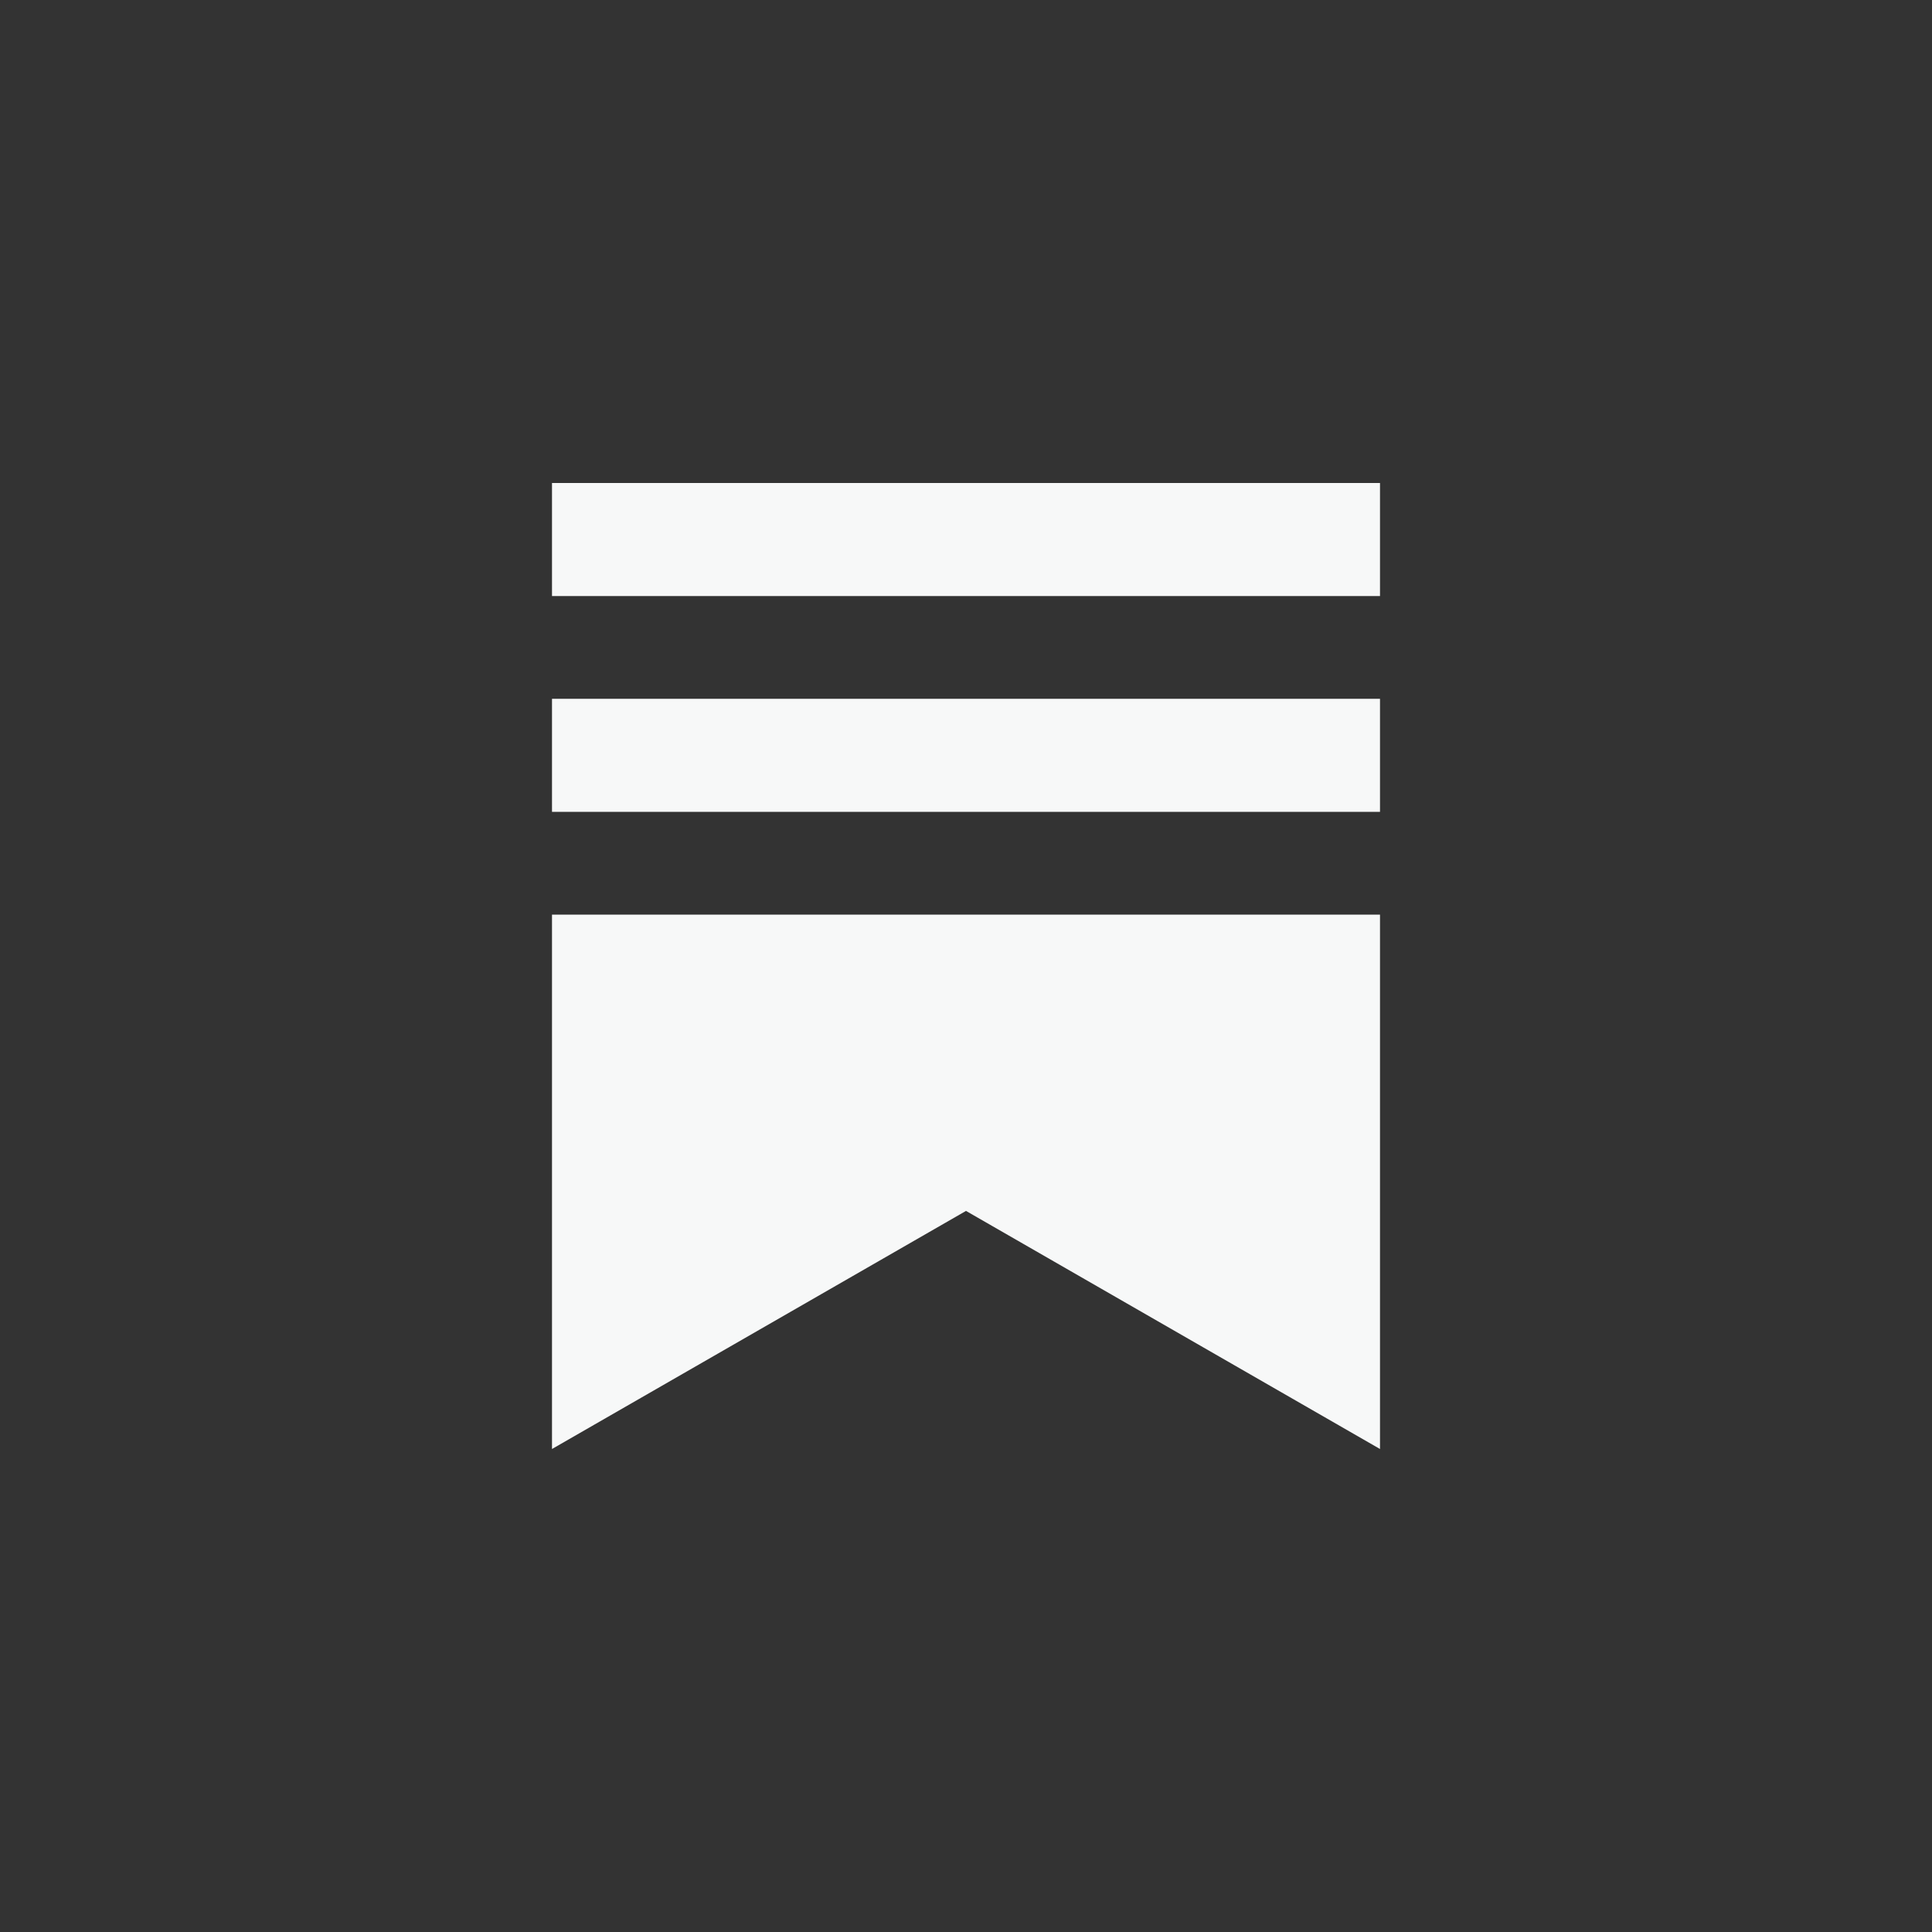
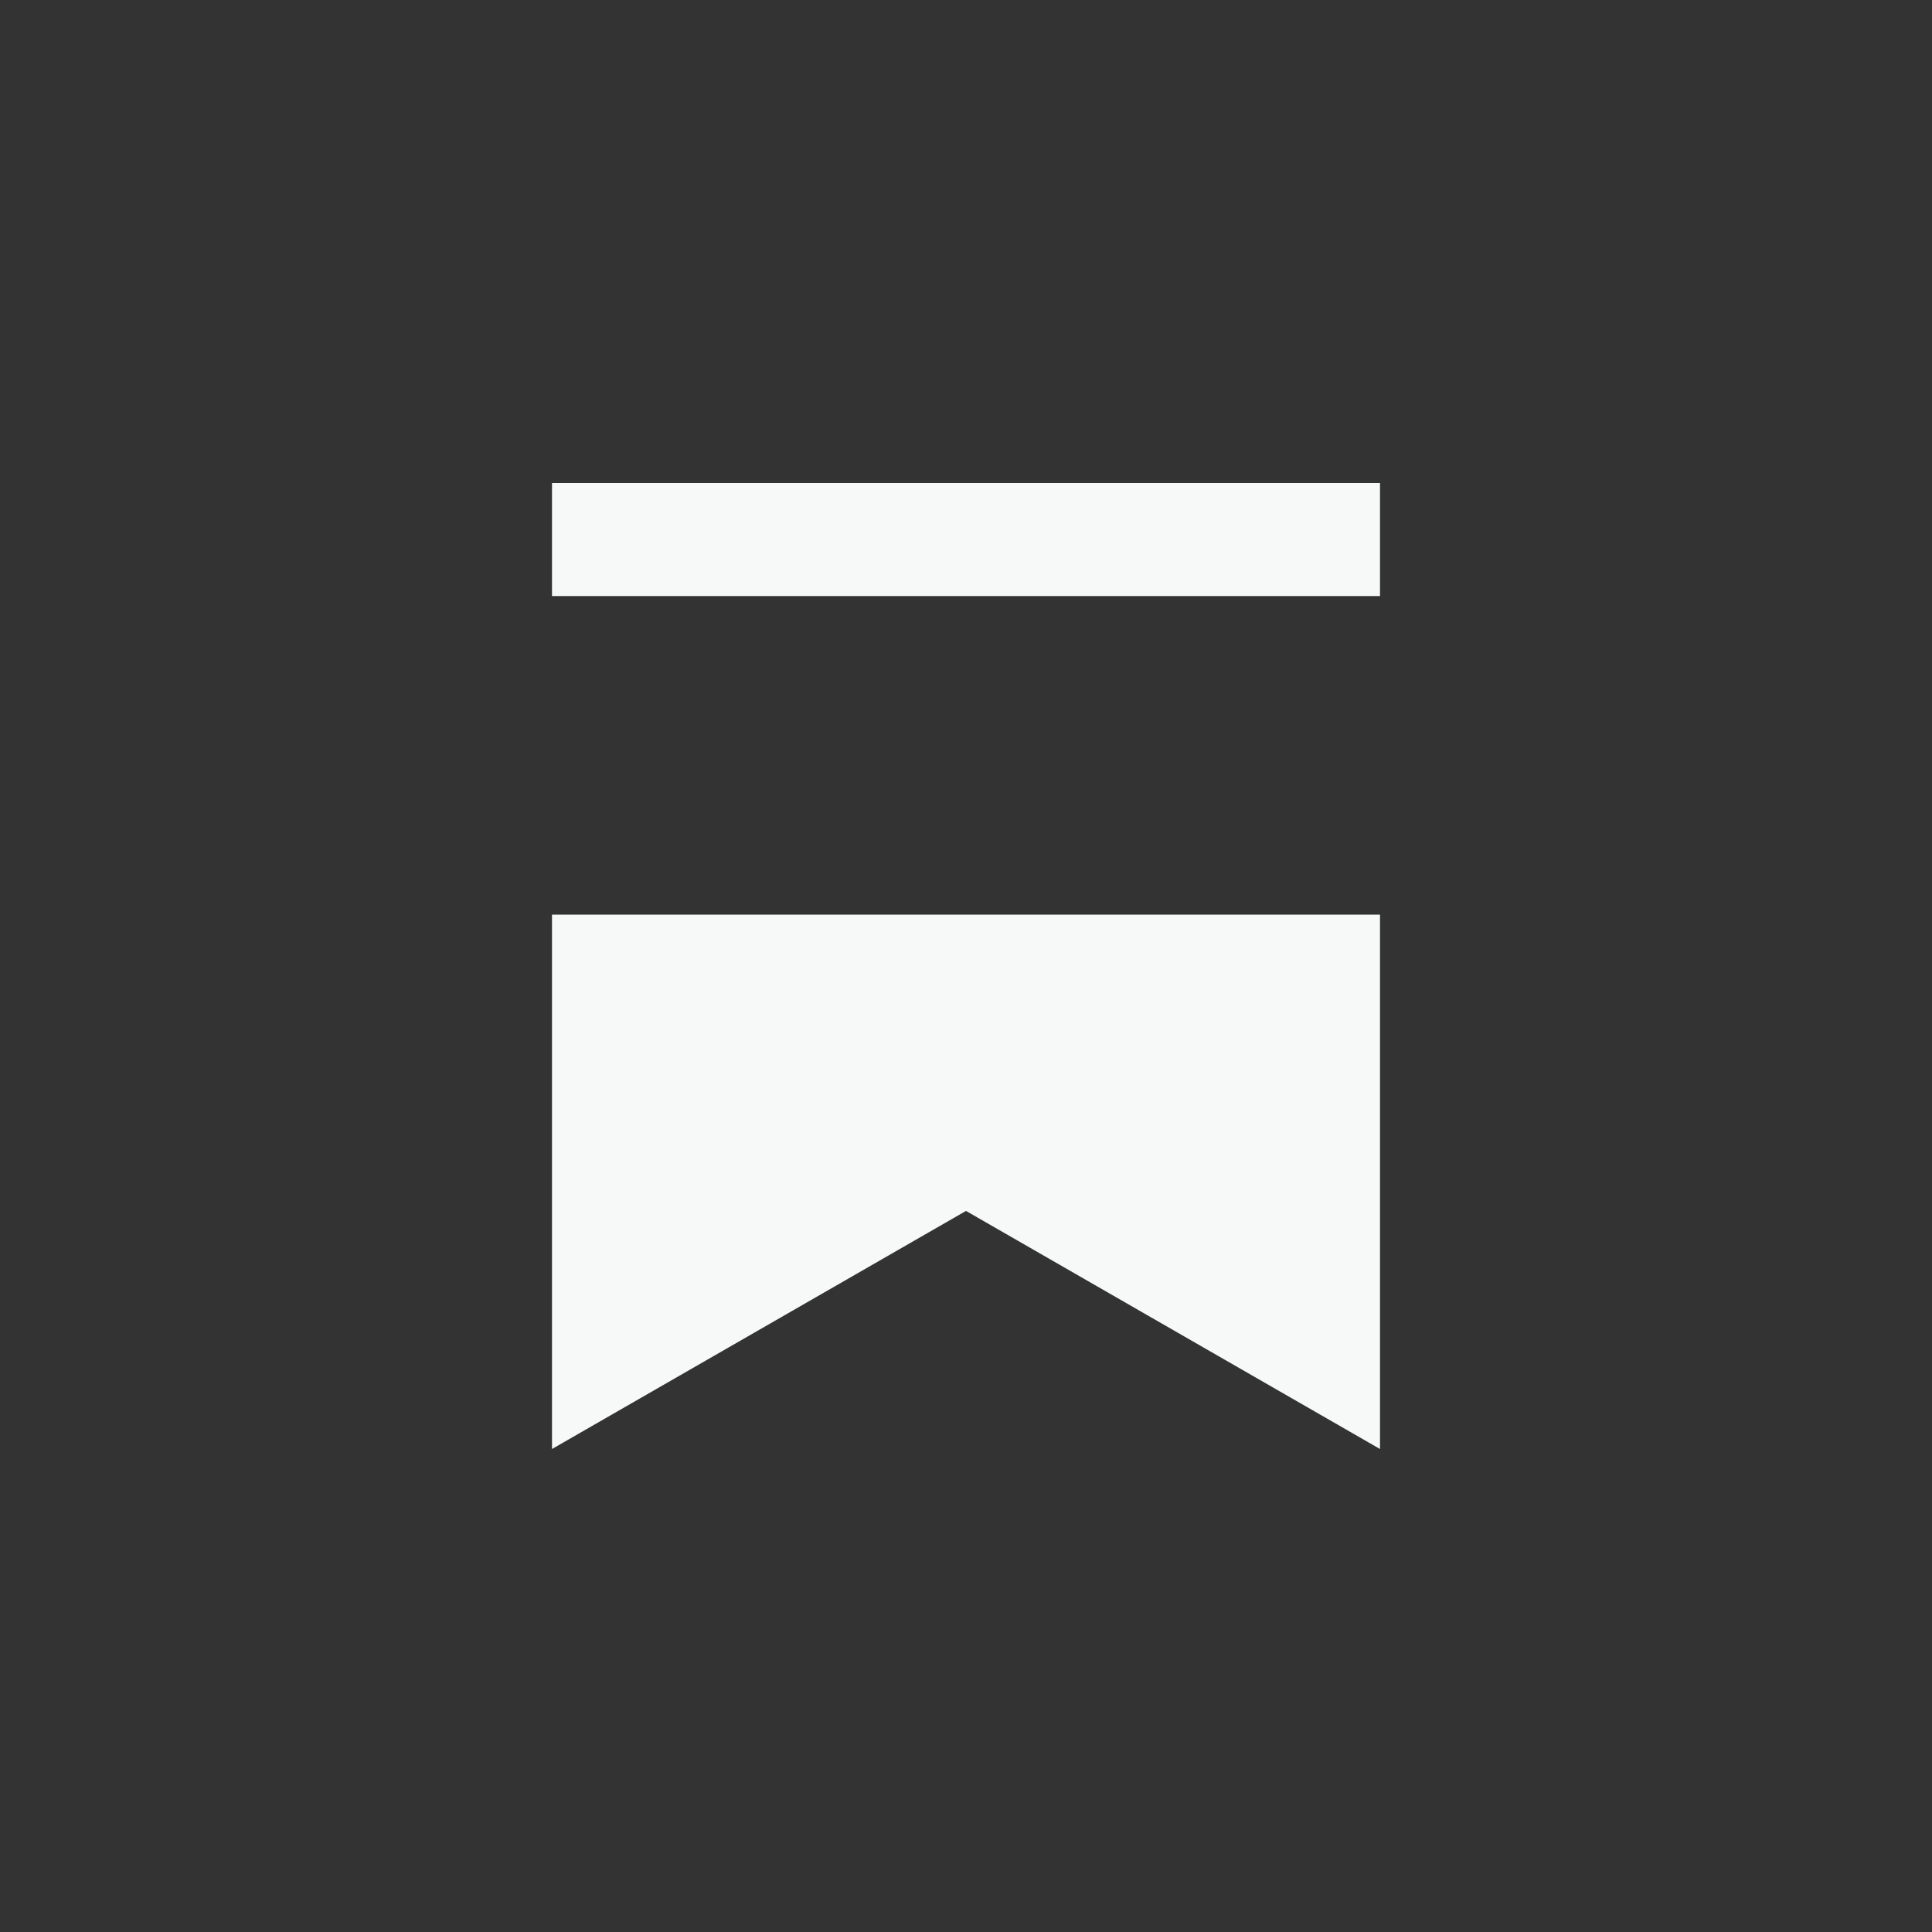
<svg xmlns="http://www.w3.org/2000/svg" fill="none" viewBox="0 0 56 56" height="56" width="56">
  <rect x="0" y="0" width="56" height="56" fill="#333333" stroke="none" />
  <path fill="#F7F8F8" d="M16 17.277V14H40V17.277H16Z" />
-   <path fill="#F7F8F8" d="M16 23.532V20.255H40V23.532H16Z" />
  <path fill="#F7F8F8" d="M16 42V26.511H40V42L28 35.099L16 42Z" />
</svg>